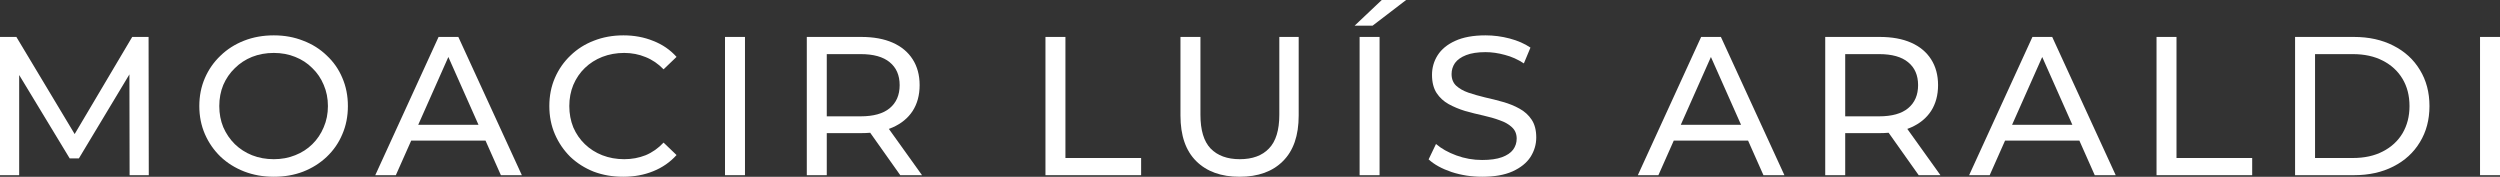
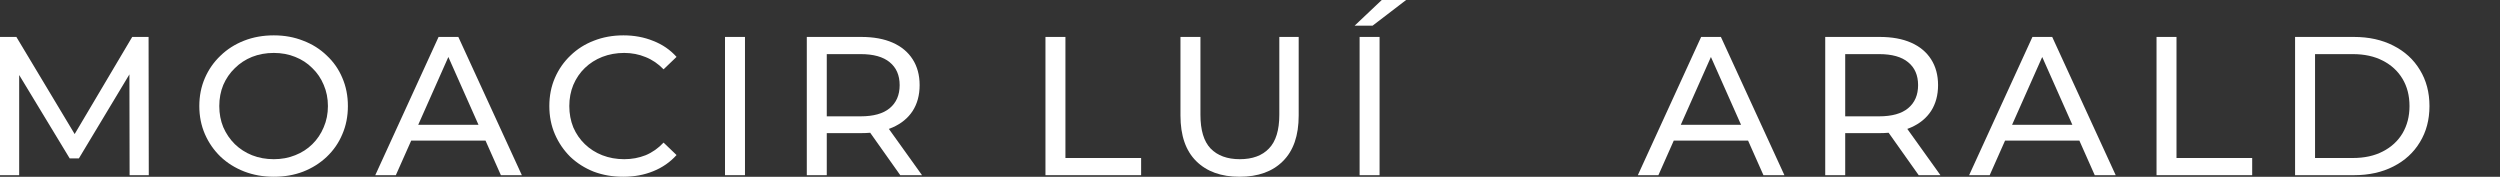
<svg xmlns="http://www.w3.org/2000/svg" width="297" height="21" viewBox="0 0 297 21" fill="none">
  <rect x="0" y="0" width="297" height="21" fill="#333333" stroke="none" />
  <path d="M0 20.812V4.388H1.945L9.395 16.8H8.351L15.706 4.388H17.651L17.675 20.812H15.397L15.373 7.931H15.919L9.371 18.818H8.28L1.684 7.931H2.278V20.812H0Z" fill="white" />
  <path d="M32.528 21C31.263 21 30.084 20.789 28.993 20.366C27.918 19.944 26.984 19.358 26.194 18.607C25.403 17.84 24.786 16.949 24.343 15.932C23.9 14.915 23.679 13.805 23.679 12.6C23.679 11.396 23.9 10.285 24.343 9.268C24.786 8.251 25.403 7.368 26.194 6.617C26.984 5.85 27.918 5.256 28.993 4.834C30.069 4.411 31.247 4.2 32.528 4.2C33.793 4.2 34.956 4.411 36.016 4.834C37.091 5.24 38.024 5.827 38.815 6.593C39.622 7.344 40.239 8.228 40.666 9.245C41.108 10.261 41.33 11.38 41.33 12.6C41.33 13.82 41.108 14.938 40.666 15.955C40.239 16.972 39.622 17.864 38.815 18.63C38.024 19.381 37.091 19.968 36.016 20.39C34.956 20.797 33.793 21 32.528 21ZM32.528 18.912C33.445 18.912 34.291 18.755 35.066 18.442C35.857 18.13 36.537 17.692 37.107 17.128C37.692 16.55 38.143 15.877 38.459 15.111C38.791 14.344 38.957 13.507 38.957 12.6C38.957 11.693 38.791 10.856 38.459 10.089C38.143 9.323 37.692 8.658 37.107 8.095C36.537 7.516 35.857 7.07 35.066 6.758C34.291 6.445 33.445 6.288 32.528 6.288C31.595 6.288 30.733 6.445 29.942 6.758C29.167 7.07 28.487 7.516 27.902 8.095C27.317 8.658 26.858 9.323 26.526 10.089C26.209 10.856 26.051 11.693 26.051 12.6C26.051 13.507 26.209 14.344 26.526 15.111C26.858 15.877 27.317 16.55 27.902 17.128C28.487 17.692 29.167 18.13 29.942 18.442C30.733 18.755 31.595 18.912 32.528 18.912Z" fill="white" />
  <path d="M44.582 20.812L52.102 4.388H54.451L61.996 20.812H59.505L52.791 5.702H53.739L47.026 20.812H44.582ZM47.785 16.706L48.425 14.829H57.773L58.461 16.706H47.785Z" fill="white" />
  <path d="M74.039 21C72.774 21 71.604 20.797 70.528 20.39C69.469 19.968 68.543 19.381 67.752 18.63C66.978 17.864 66.369 16.972 65.926 15.955C65.483 14.938 65.261 13.82 65.261 12.6C65.261 11.38 65.483 10.261 65.926 9.245C66.369 8.228 66.985 7.344 67.776 6.593C68.567 5.827 69.492 5.24 70.552 4.834C71.627 4.411 72.798 4.2 74.063 4.2C75.344 4.2 76.523 4.419 77.598 4.857C78.689 5.279 79.615 5.913 80.374 6.758L78.832 8.236C78.199 7.579 77.487 7.094 76.697 6.781C75.906 6.453 75.06 6.288 74.158 6.288C73.225 6.288 72.355 6.445 71.548 6.758C70.758 7.07 70.07 7.508 69.484 8.072C68.899 8.635 68.441 9.307 68.108 10.089C67.792 10.856 67.634 11.693 67.634 12.6C67.634 13.507 67.792 14.352 68.108 15.134C68.441 15.901 68.899 16.565 69.484 17.128C70.07 17.692 70.758 18.13 71.548 18.442C72.355 18.755 73.225 18.912 74.158 18.912C75.06 18.912 75.906 18.755 76.697 18.442C77.487 18.114 78.199 17.613 78.832 16.941L80.374 18.419C79.615 19.264 78.689 19.905 77.598 20.343C76.523 20.781 75.336 21 74.039 21Z" fill="white" />
  <path d="M86.131 20.812V4.388H88.503V20.812H86.131Z" fill="white" />
  <path d="M95.848 20.812V4.388H102.324C103.779 4.388 105.021 4.615 106.049 5.068C107.077 5.522 107.868 6.179 108.421 7.039C108.975 7.899 109.252 8.924 109.252 10.113C109.252 11.302 108.975 12.326 108.421 13.187C107.868 14.031 107.077 14.68 106.049 15.134C105.021 15.588 103.779 15.815 102.324 15.815H97.152L98.22 14.735V20.812H95.848ZM106.951 20.812L102.728 14.852H105.266L109.537 20.812H106.951ZM98.22 14.97L97.152 13.82H102.253C103.772 13.82 104.918 13.499 105.693 12.858C106.484 12.201 106.879 11.286 106.879 10.113C106.879 8.94 106.484 8.032 105.693 7.391C104.918 6.75 103.772 6.429 102.253 6.429H97.152L98.22 5.256V14.97Z" fill="white" />
  <path d="M124.201 20.812V4.388H126.573V18.771H135.565V20.812H124.201Z" fill="white" />
  <path d="M147.262 21C145.079 21 143.363 20.382 142.114 19.146C140.864 17.911 140.239 16.104 140.239 13.726V4.388H142.612V13.632C142.612 15.463 143.015 16.8 143.822 17.645C144.644 18.489 145.799 18.912 147.286 18.912C148.788 18.912 149.943 18.489 150.749 17.645C151.572 16.8 151.983 15.463 151.983 13.632V4.388H154.284V13.726C154.284 16.104 153.66 17.911 152.41 19.146C151.176 20.382 149.46 21 147.262 21Z" fill="white" />
  <path d="M161.521 20.812V4.388H163.893V20.812H161.521ZM160.928 3.05L164.154 0H167.048L163.063 3.05H160.928Z" fill="white" />
-   <path d="M176.077 21C174.812 21 173.602 20.812 172.447 20.437C171.293 20.046 170.383 19.545 169.719 18.935L170.597 17.105C171.23 17.652 172.036 18.106 173.017 18.466C173.997 18.826 175.018 19.006 176.077 19.006C177.042 19.006 177.825 18.896 178.426 18.677C179.027 18.458 179.47 18.161 179.754 17.785C180.039 17.394 180.182 16.956 180.182 16.471C180.182 15.908 179.992 15.455 179.612 15.111C179.248 14.767 178.766 14.493 178.165 14.289C177.58 14.07 176.931 13.883 176.22 13.726C175.508 13.57 174.788 13.39 174.061 13.187C173.349 12.968 172.693 12.694 172.092 12.365C171.506 12.037 171.032 11.599 170.668 11.051C170.304 10.488 170.122 9.769 170.122 8.893C170.122 8.048 170.344 7.274 170.787 6.57C171.245 5.85 171.941 5.279 172.874 4.857C173.823 4.419 175.025 4.2 176.481 4.2C177.445 4.2 178.402 4.325 179.351 4.575C180.3 4.826 181.123 5.185 181.819 5.655L181.036 7.532C180.324 7.063 179.573 6.726 178.782 6.523C177.991 6.304 177.224 6.194 176.481 6.194C175.547 6.194 174.78 6.312 174.179 6.546C173.578 6.781 173.135 7.094 172.851 7.485C172.582 7.876 172.447 8.314 172.447 8.799C172.447 9.378 172.629 9.839 172.993 10.183C173.373 10.527 173.855 10.801 174.44 11.005C175.041 11.208 175.698 11.396 176.409 11.568C177.121 11.724 177.833 11.904 178.545 12.107C179.272 12.311 179.928 12.576 180.514 12.905C181.115 13.233 181.597 13.671 181.961 14.219C182.325 14.767 182.507 15.47 182.507 16.331C182.507 17.16 182.277 17.934 181.819 18.654C181.36 19.358 180.648 19.928 179.683 20.366C178.734 20.789 177.532 21 176.077 21Z" fill="white" />
  <path d="M194.574 20.812L202.095 4.388H204.443L211.988 20.812H209.497L202.783 5.702H203.732L197.018 20.812H194.574ZM197.777 16.706L198.417 14.829H207.765L208.453 16.706H197.777Z" fill="white" />
  <path d="M216.837 20.812V4.388H223.314C224.769 4.388 226.011 4.615 227.039 5.068C228.067 5.522 228.858 6.179 229.411 7.039C229.965 7.899 230.242 8.924 230.242 10.113C230.242 11.302 229.965 12.326 229.411 13.187C228.858 14.031 228.067 14.68 227.039 15.134C226.011 15.588 224.769 15.815 223.314 15.815H218.142L219.21 14.735V20.812H216.837ZM227.94 20.812L223.717 14.852H226.256L230.526 20.812H227.94ZM219.21 14.97L218.142 13.82H223.243C224.761 13.82 225.908 13.499 226.683 12.858C227.474 12.201 227.869 11.286 227.869 10.113C227.869 8.94 227.474 8.032 226.683 7.391C225.908 6.75 224.761 6.429 223.243 6.429H218.142L219.21 5.256V14.97Z" fill="white" />
  <path d="M233.932 20.812L241.453 4.388H243.802L251.346 20.812H248.855L242.141 5.702H243.09L236.376 20.812H233.932ZM237.135 16.706L237.776 14.829H247.123L247.811 16.706H237.135Z" fill="white" />
  <path d="M256.196 20.812V4.388H258.568V18.771H267.56V20.812H256.196Z" fill="white" />
  <path d="M272.655 20.812V4.388H279.653C281.425 4.388 282.983 4.732 284.327 5.42C285.687 6.108 286.739 7.07 287.482 8.306C288.242 9.542 288.621 10.973 288.621 12.6C288.621 14.227 288.242 15.658 287.482 16.894C286.739 18.13 285.687 19.092 284.327 19.78C282.983 20.468 281.425 20.812 279.653 20.812H272.655ZM275.027 18.771H279.511C280.887 18.771 282.073 18.513 283.07 17.997C284.082 17.48 284.865 16.761 285.418 15.838C285.972 14.899 286.249 13.82 286.249 12.6C286.249 11.364 285.972 10.285 285.418 9.362C284.865 8.439 284.082 7.72 283.07 7.203C282.073 6.687 280.887 6.429 279.511 6.429H275.027V18.771Z" fill="white" />
-   <path d="M294.628 20.812V4.388H297V20.812H294.628Z" fill="white" />
+   <path d="M294.628 20.812V4.388V20.812H294.628Z" fill="white" />
</svg>